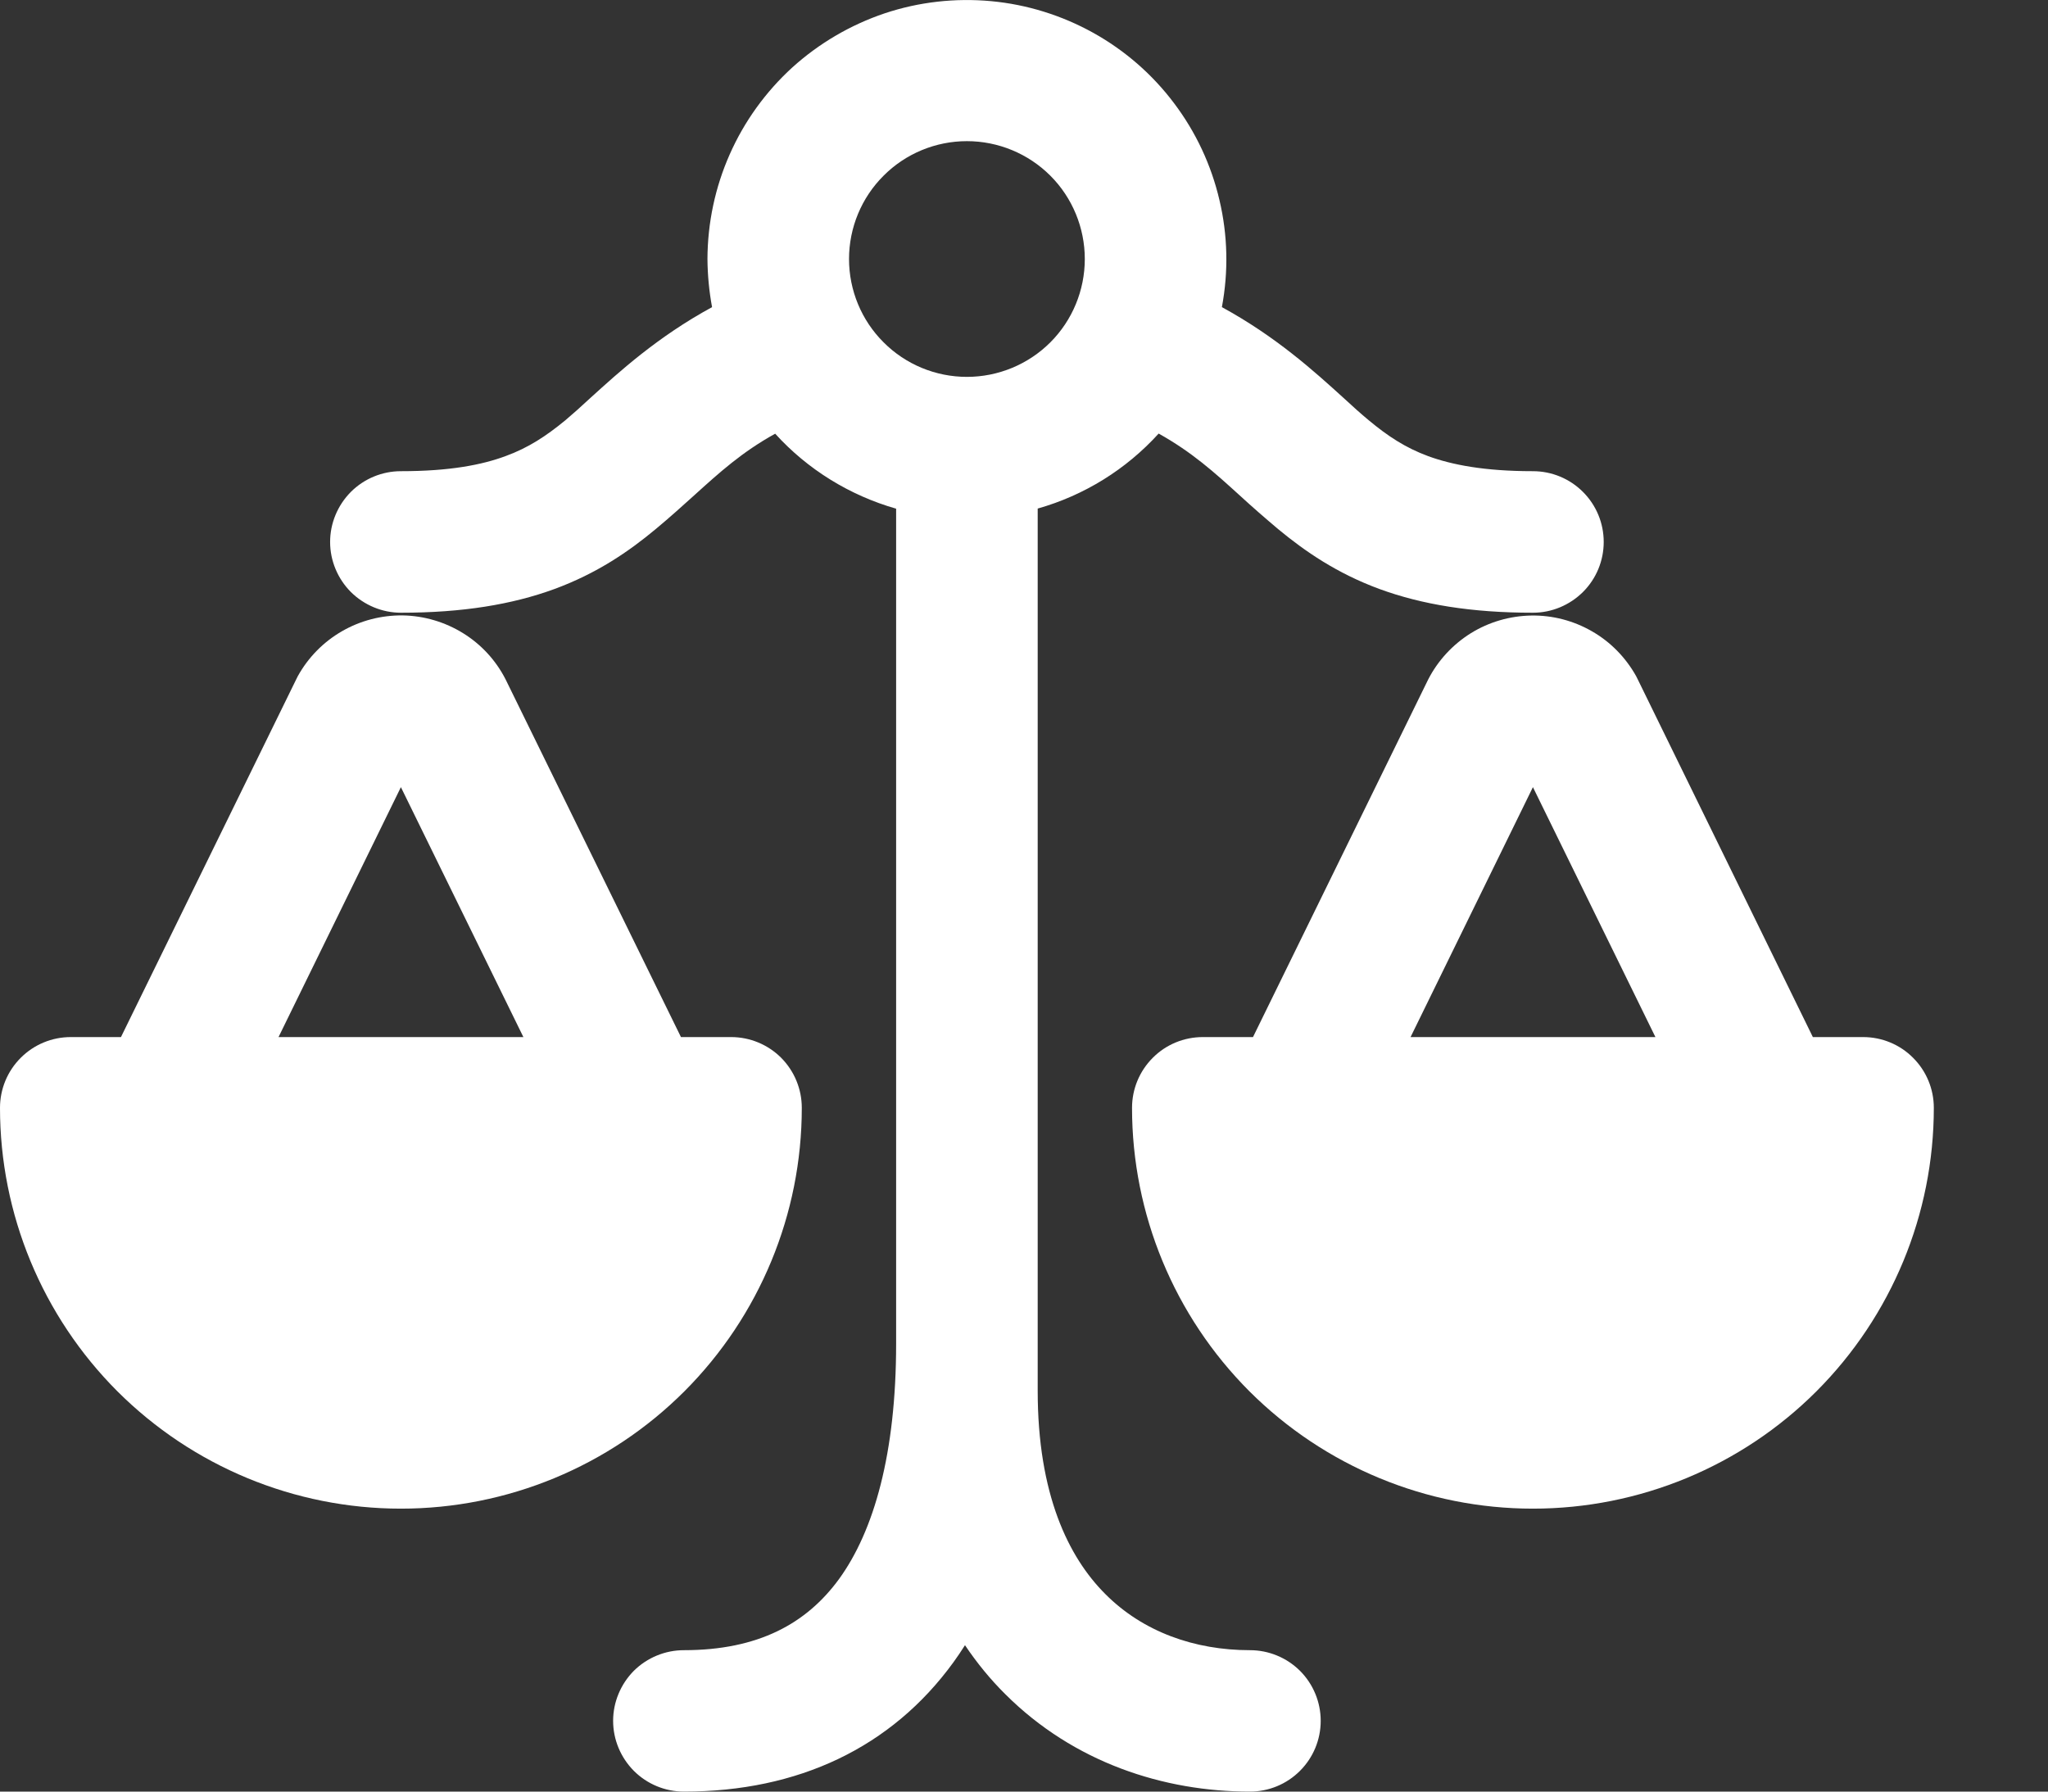
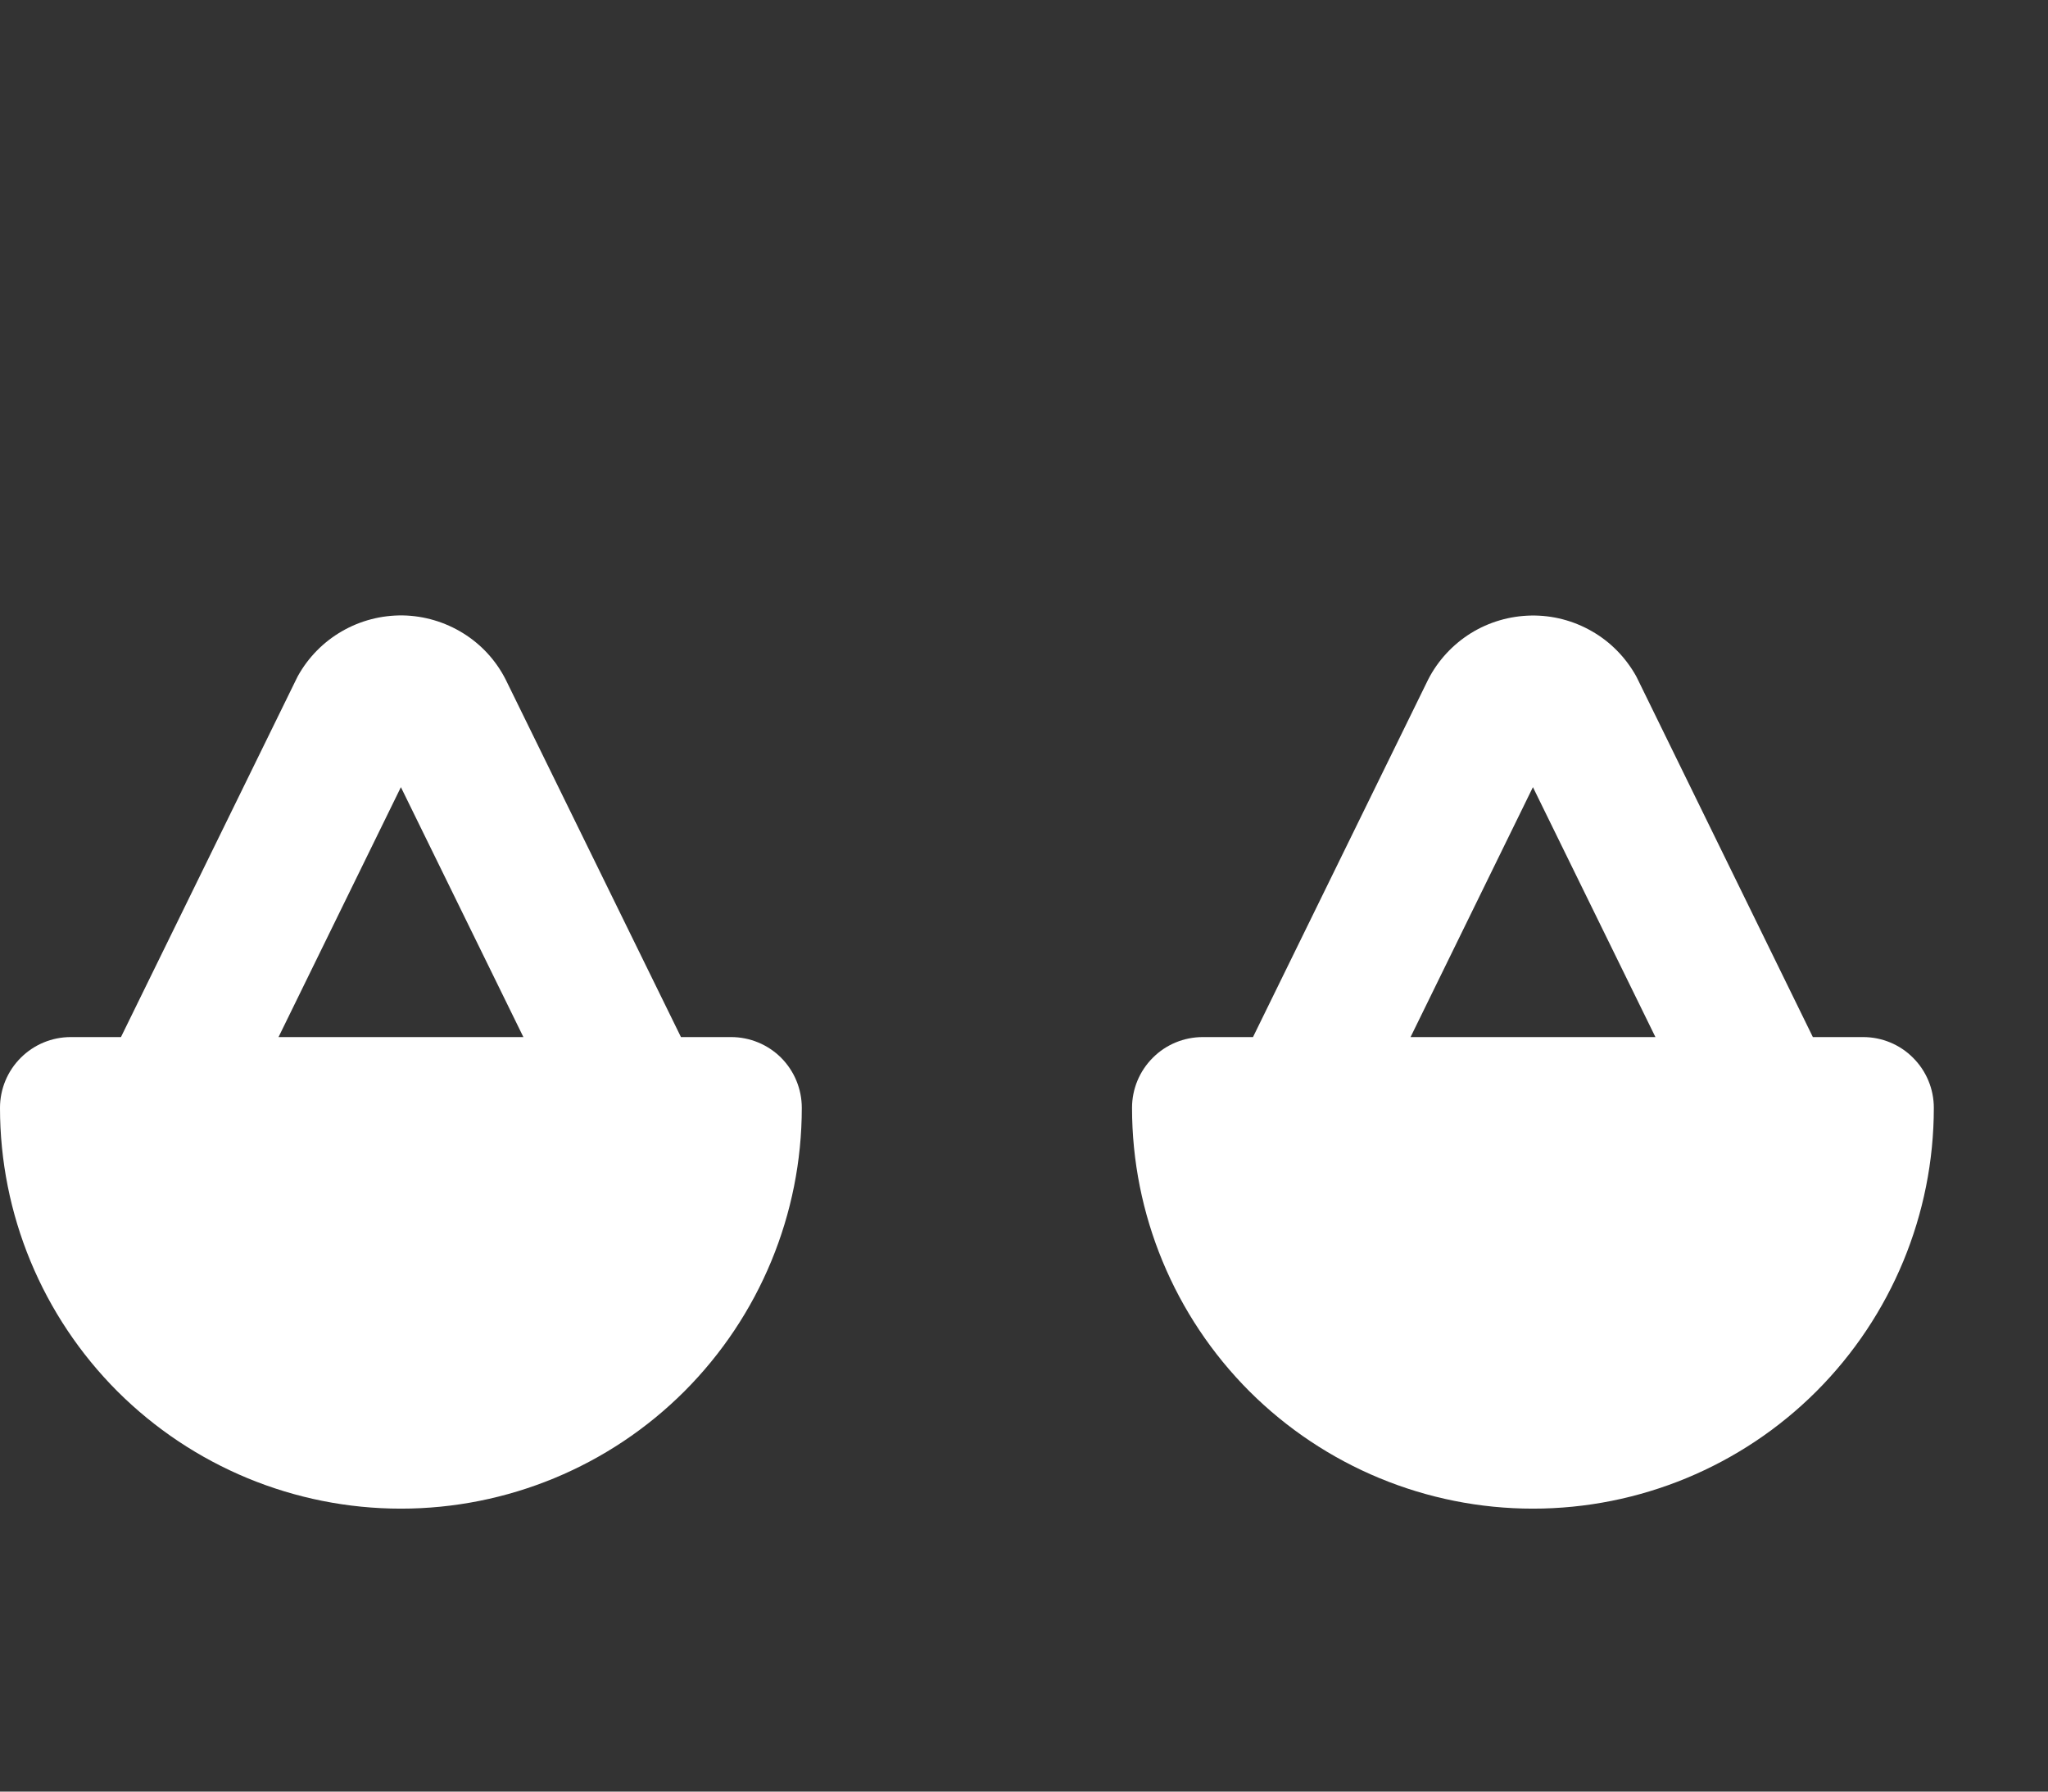
<svg xmlns="http://www.w3.org/2000/svg" width="16" height="14" viewBox="0 0 16 14" fill="none">
  <rect x="0" y="0" width="16" height="14" fill="#333333" stroke="none" />
-   <path d="M5.527 2.024C5.528 1.742 5.587 1.463 5.701 1.206C5.815 0.948 5.982 0.717 6.19 0.527C6.399 0.338 6.645 0.194 6.912 0.104C7.179 0.015 7.462 -0.017 7.743 0.009C8.023 0.035 8.296 0.12 8.542 0.257C8.788 0.394 9.003 0.581 9.172 0.806C9.342 1.031 9.463 1.289 9.527 1.564C9.592 1.838 9.598 2.123 9.546 2.4C9.971 2.632 10.269 2.903 10.497 3.11C10.568 3.176 10.633 3.234 10.692 3.283C10.842 3.408 10.98 3.499 11.159 3.565C11.341 3.631 11.593 3.682 11.976 3.682C12.123 3.682 12.263 3.74 12.367 3.844C12.471 3.948 12.529 4.088 12.529 4.235C12.529 4.382 12.471 4.522 12.367 4.626C12.263 4.729 12.123 4.788 11.976 4.788C11.495 4.788 11.109 4.724 10.778 4.603C10.444 4.48 10.195 4.308 9.986 4.135C9.884 4.049 9.784 3.962 9.686 3.872C9.486 3.69 9.312 3.533 9.052 3.388C8.798 3.668 8.471 3.871 8.107 3.974V10.868C8.107 11.675 8.346 12.168 8.636 12.457C8.93 12.752 9.333 12.895 9.765 12.895C9.912 12.895 10.052 12.953 10.156 13.056C10.26 13.16 10.318 13.301 10.318 13.447C10.318 13.594 10.26 13.734 10.156 13.838C10.052 13.942 9.912 14 9.765 14C9.092 14 8.39 13.774 7.854 13.239C7.738 13.124 7.633 12.996 7.539 12.856C7.51 12.902 7.48 12.946 7.449 12.989C6.965 13.656 6.236 14 5.343 14C5.197 14 5.056 13.942 4.952 13.838C4.849 13.734 4.79 13.594 4.79 13.447C4.79 13.301 4.849 13.16 4.952 13.056C5.056 12.953 5.197 12.895 5.343 12.895C5.924 12.895 6.301 12.687 6.555 12.339C6.827 11.964 7.001 11.36 7.001 10.499V3.975C6.638 3.871 6.31 3.669 6.056 3.389C5.796 3.533 5.622 3.691 5.422 3.872C5.331 3.954 5.235 4.041 5.122 4.135C4.913 4.309 4.665 4.48 4.331 4.603C4 4.724 3.613 4.788 3.132 4.788C2.986 4.788 2.845 4.729 2.741 4.626C2.638 4.522 2.579 4.382 2.579 4.235C2.579 4.088 2.638 3.948 2.741 3.844C2.845 3.74 2.986 3.682 3.132 3.682C3.515 3.682 3.767 3.632 3.95 3.564C4.128 3.499 4.266 3.408 4.417 3.284C4.476 3.234 4.541 3.176 4.612 3.11C4.839 2.904 5.137 2.632 5.563 2.4C5.54 2.276 5.528 2.15 5.527 2.024ZM7.554 1.103C7.31 1.103 7.075 1.2 6.903 1.373C6.73 1.545 6.633 1.78 6.633 2.024C6.633 2.268 6.73 2.503 6.903 2.675C7.075 2.848 7.31 2.945 7.554 2.945C7.798 2.945 8.033 2.848 8.206 2.675C8.378 2.503 8.475 2.268 8.475 2.024C8.475 1.78 8.378 1.545 8.206 1.373C8.033 1.2 7.798 1.103 7.554 1.103Z" fill="white" />
  <path d="M3.95 5.309L5.32 8.104H5.712C5.858 8.104 5.999 8.162 6.103 8.266C6.206 8.37 6.264 8.51 6.264 8.657C6.264 9.488 5.934 10.284 5.347 10.872C4.76 11.459 3.963 11.789 3.132 11.789C2.301 11.789 1.505 11.459 0.917 10.872C0.33 10.284 0 9.488 0 8.657C0 8.51 0.058 8.37 0.162 8.266C0.266 8.162 0.406 8.104 0.553 8.104H0.945L2.314 5.309L2.327 5.283C2.408 5.137 2.527 5.016 2.671 4.933C2.816 4.849 2.98 4.807 3.147 4.809C3.313 4.812 3.476 4.86 3.618 4.948C3.76 5.036 3.874 5.16 3.95 5.309ZM3.132 6.151L2.176 8.104H4.089L3.132 6.151ZM14.163 8.104L12.795 5.309L12.782 5.283C12.7 5.137 12.582 5.016 12.437 4.933C12.293 4.85 12.129 4.807 11.962 4.81C11.796 4.813 11.633 4.86 11.491 4.948C11.35 5.036 11.234 5.161 11.158 5.309L9.789 8.104H9.397C9.25 8.104 9.109 8.162 9.006 8.266C8.902 8.37 8.844 8.51 8.844 8.657C8.844 9.488 9.174 10.284 9.761 10.872C10.349 11.459 11.145 11.789 11.976 11.789C12.807 11.789 13.604 11.459 14.191 10.872C14.778 10.284 15.108 9.488 15.108 8.657C15.108 8.51 15.05 8.37 14.946 8.266C14.843 8.162 14.702 8.104 14.556 8.104H14.163ZM12.933 8.104H11.02L11.976 6.151L12.933 8.104Z" fill="white" />
</svg>